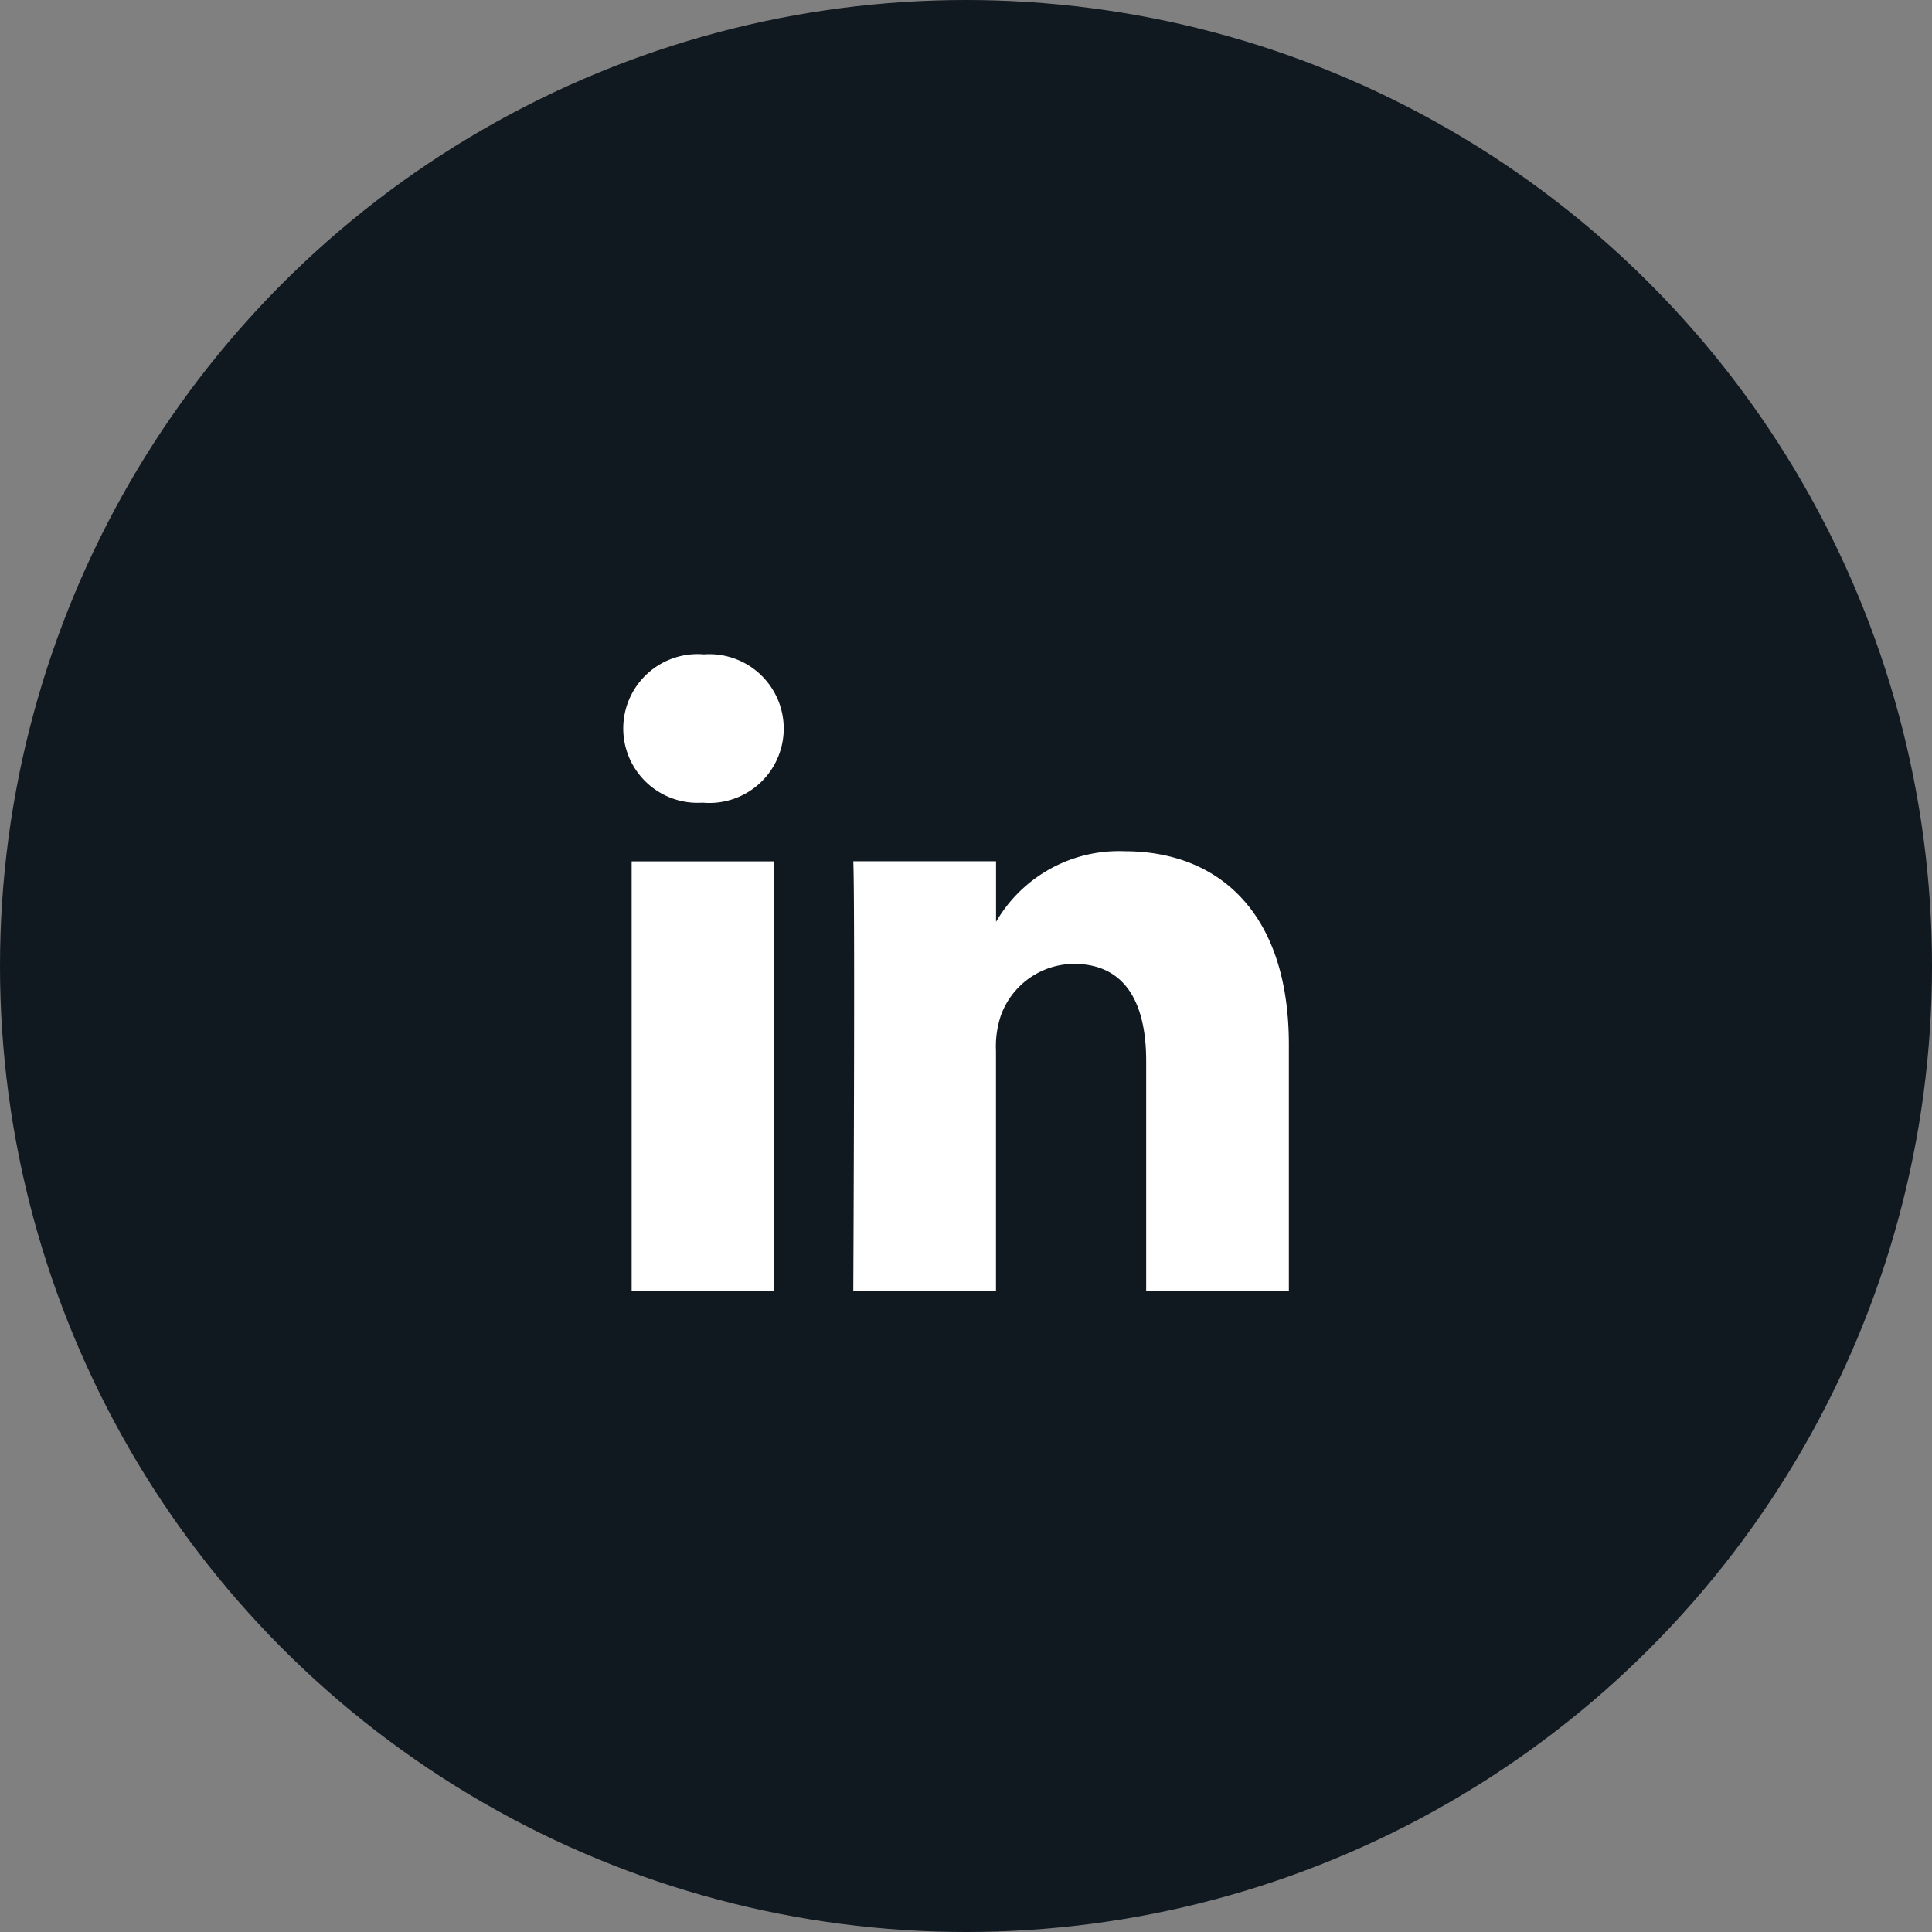
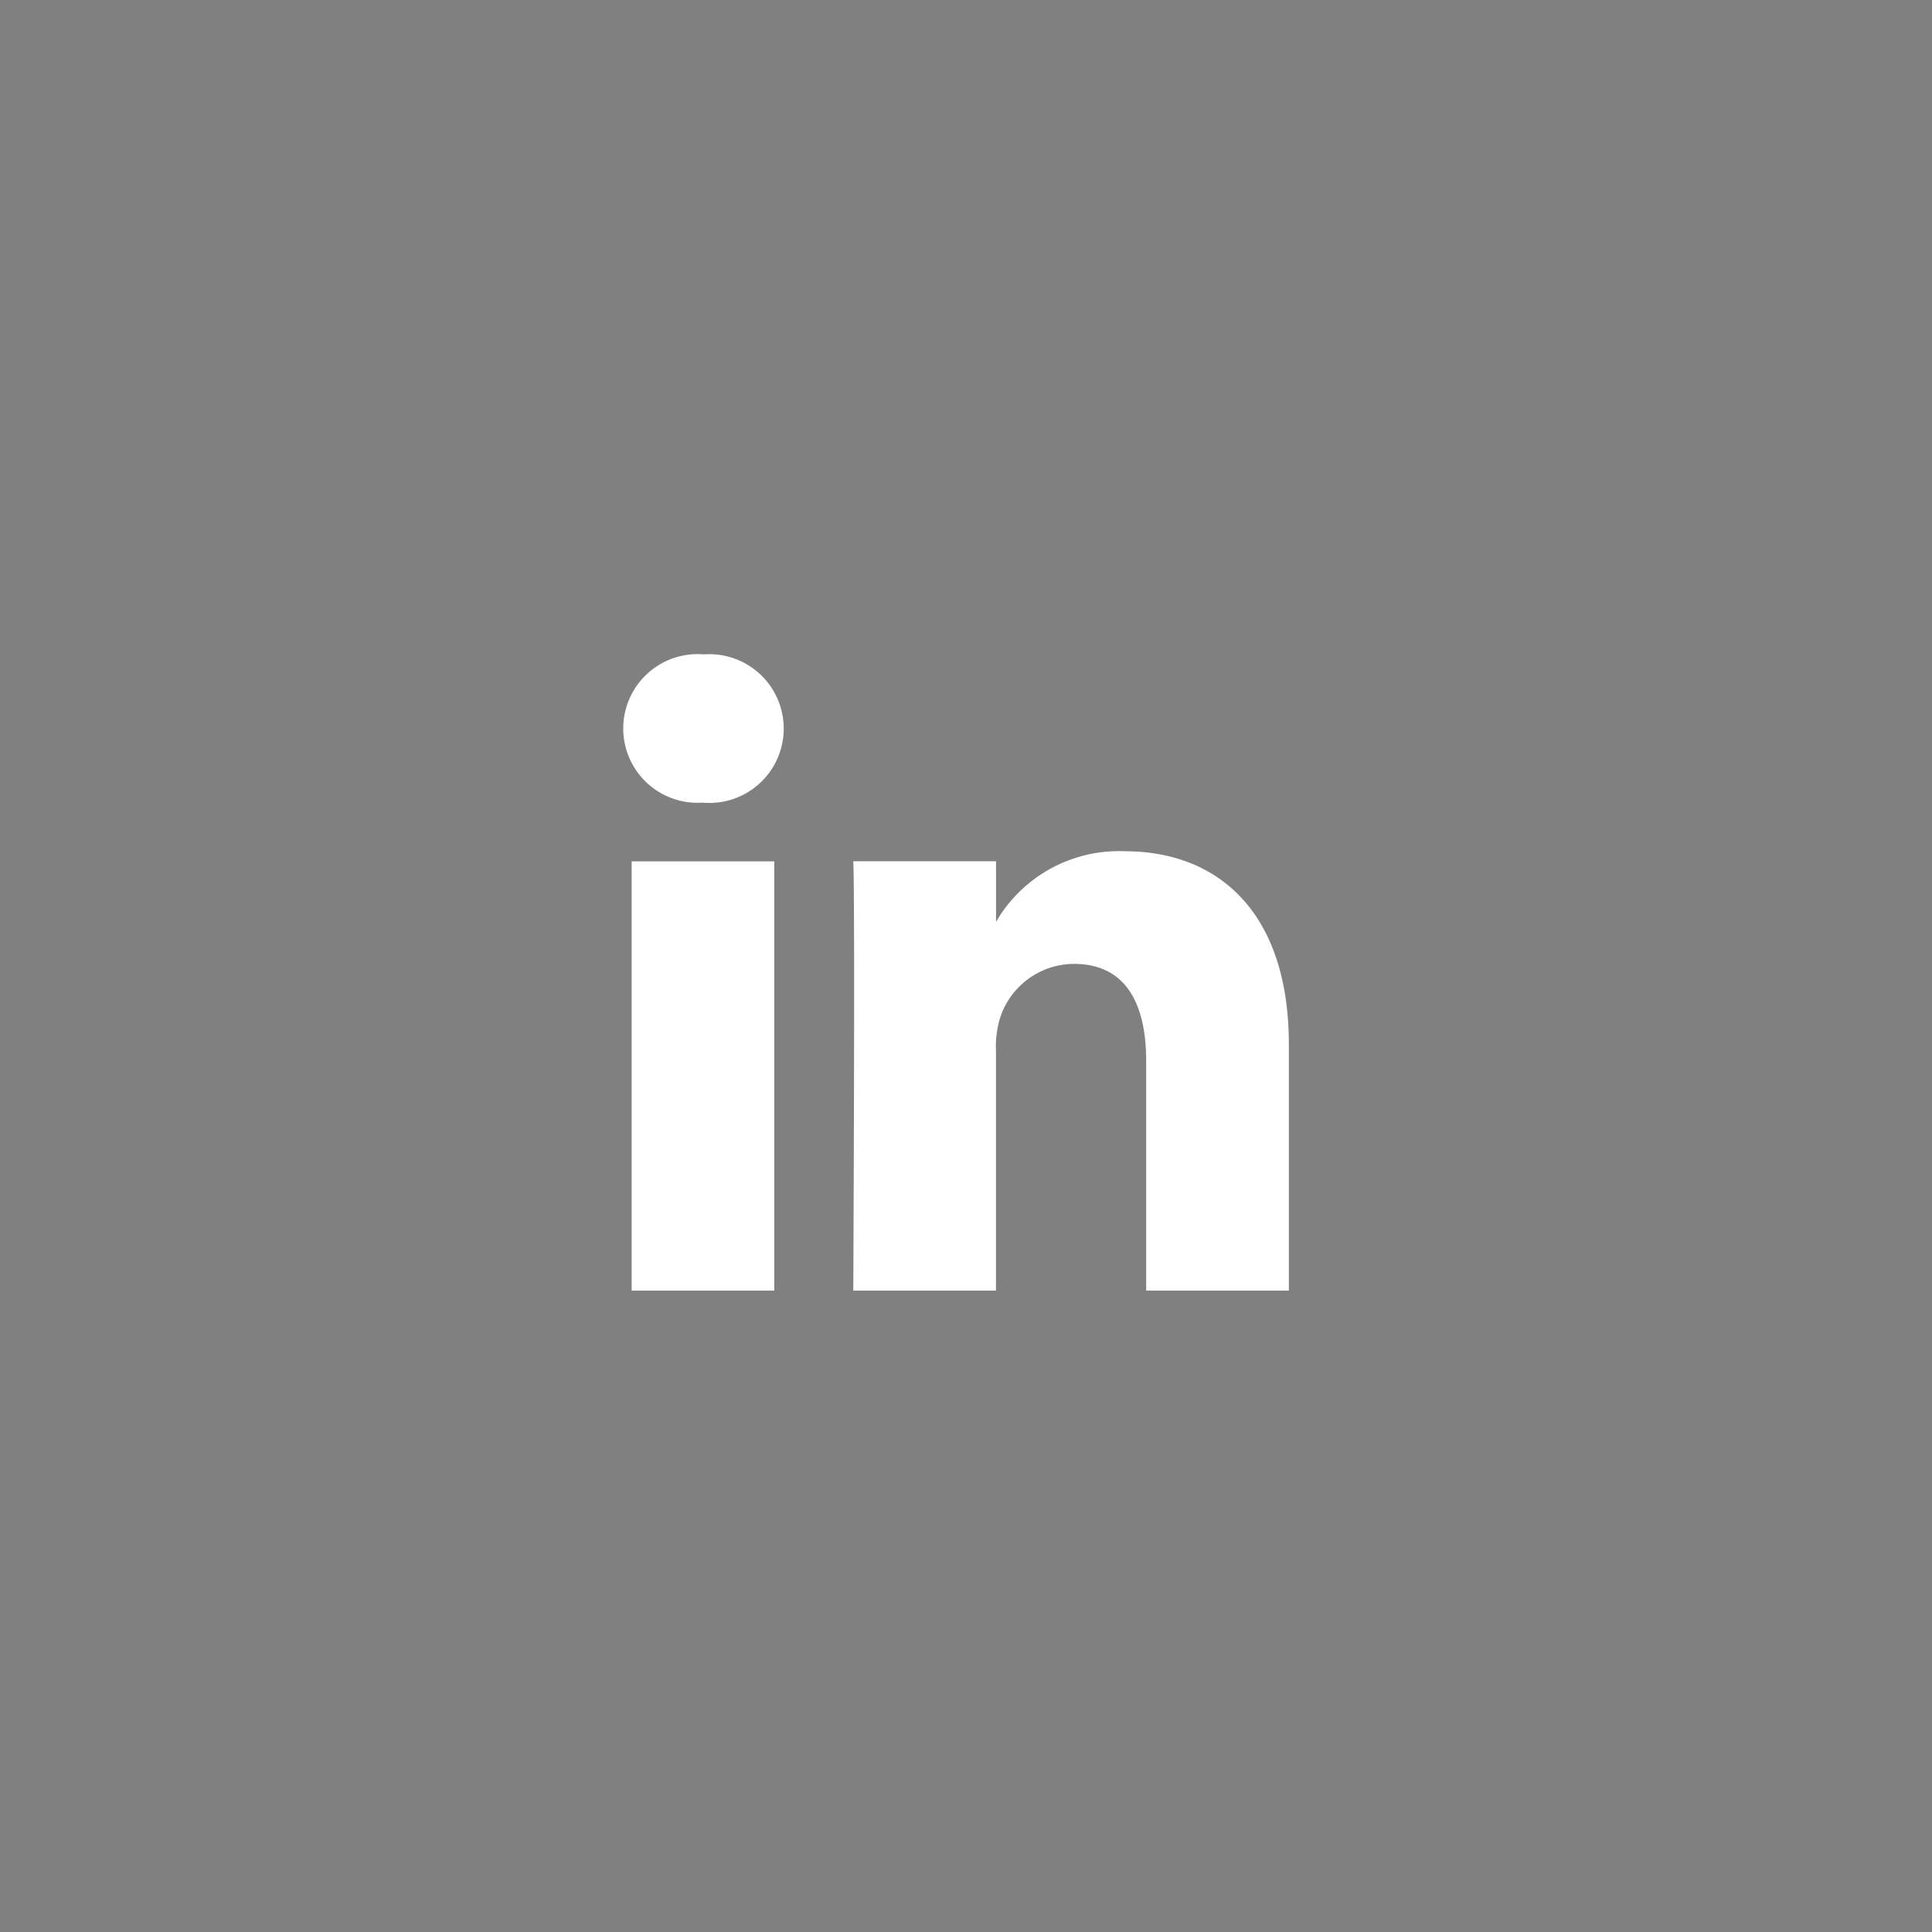
<svg xmlns="http://www.w3.org/2000/svg" width="62" height="62" viewBox="0 0 62 62">
  <rect x="0" y="0" width="62" height="62" fill="#808080" stroke="none" />
  <g id="Group_476" data-name="Group 476" transform="translate(-1149 -7015)">
-     <circle id="Ellipse_22" data-name="Ellipse 22" cx="31" cy="31" r="31" transform="translate(1149 7015)" fill="#101820" />
-     <path id="linkedin" d="M4.848,20.417V6.642H.27V20.417ZM2.56,4.759A2.387,2.387,0,1,0,2.59,0a2.386,2.386,0,1,0-.06,4.759h.03ZM7.383,20.417h4.579V12.724a3.134,3.134,0,0,1,.151-1.117,2.506,2.506,0,0,1,2.349-1.675c1.657,0,2.32,1.263,2.32,3.115v7.37h4.579v-7.9c0-4.231-2.259-6.2-5.271-6.2a4.56,4.56,0,0,0-4.157,2.321h.031v-2H7.383c.06,1.293,0,13.775,0,13.775Z" transform="translate(1169 7036)" fill="#fff" />
+     <path id="linkedin" d="M4.848,20.417V6.642H.27V20.417ZM2.56,4.759A2.387,2.387,0,1,0,2.59,0a2.386,2.386,0,1,0-.06,4.759h.03ZM7.383,20.417h4.579V12.724a3.134,3.134,0,0,1,.151-1.117,2.506,2.506,0,0,1,2.349-1.675c1.657,0,2.32,1.263,2.32,3.115v7.37h4.579v-7.9c0-4.231-2.259-6.2-5.271-6.2a4.56,4.56,0,0,0-4.157,2.321h.031v-2H7.383c.06,1.293,0,13.775,0,13.775" transform="translate(1169 7036)" fill="#fff" />
  </g>
</svg>